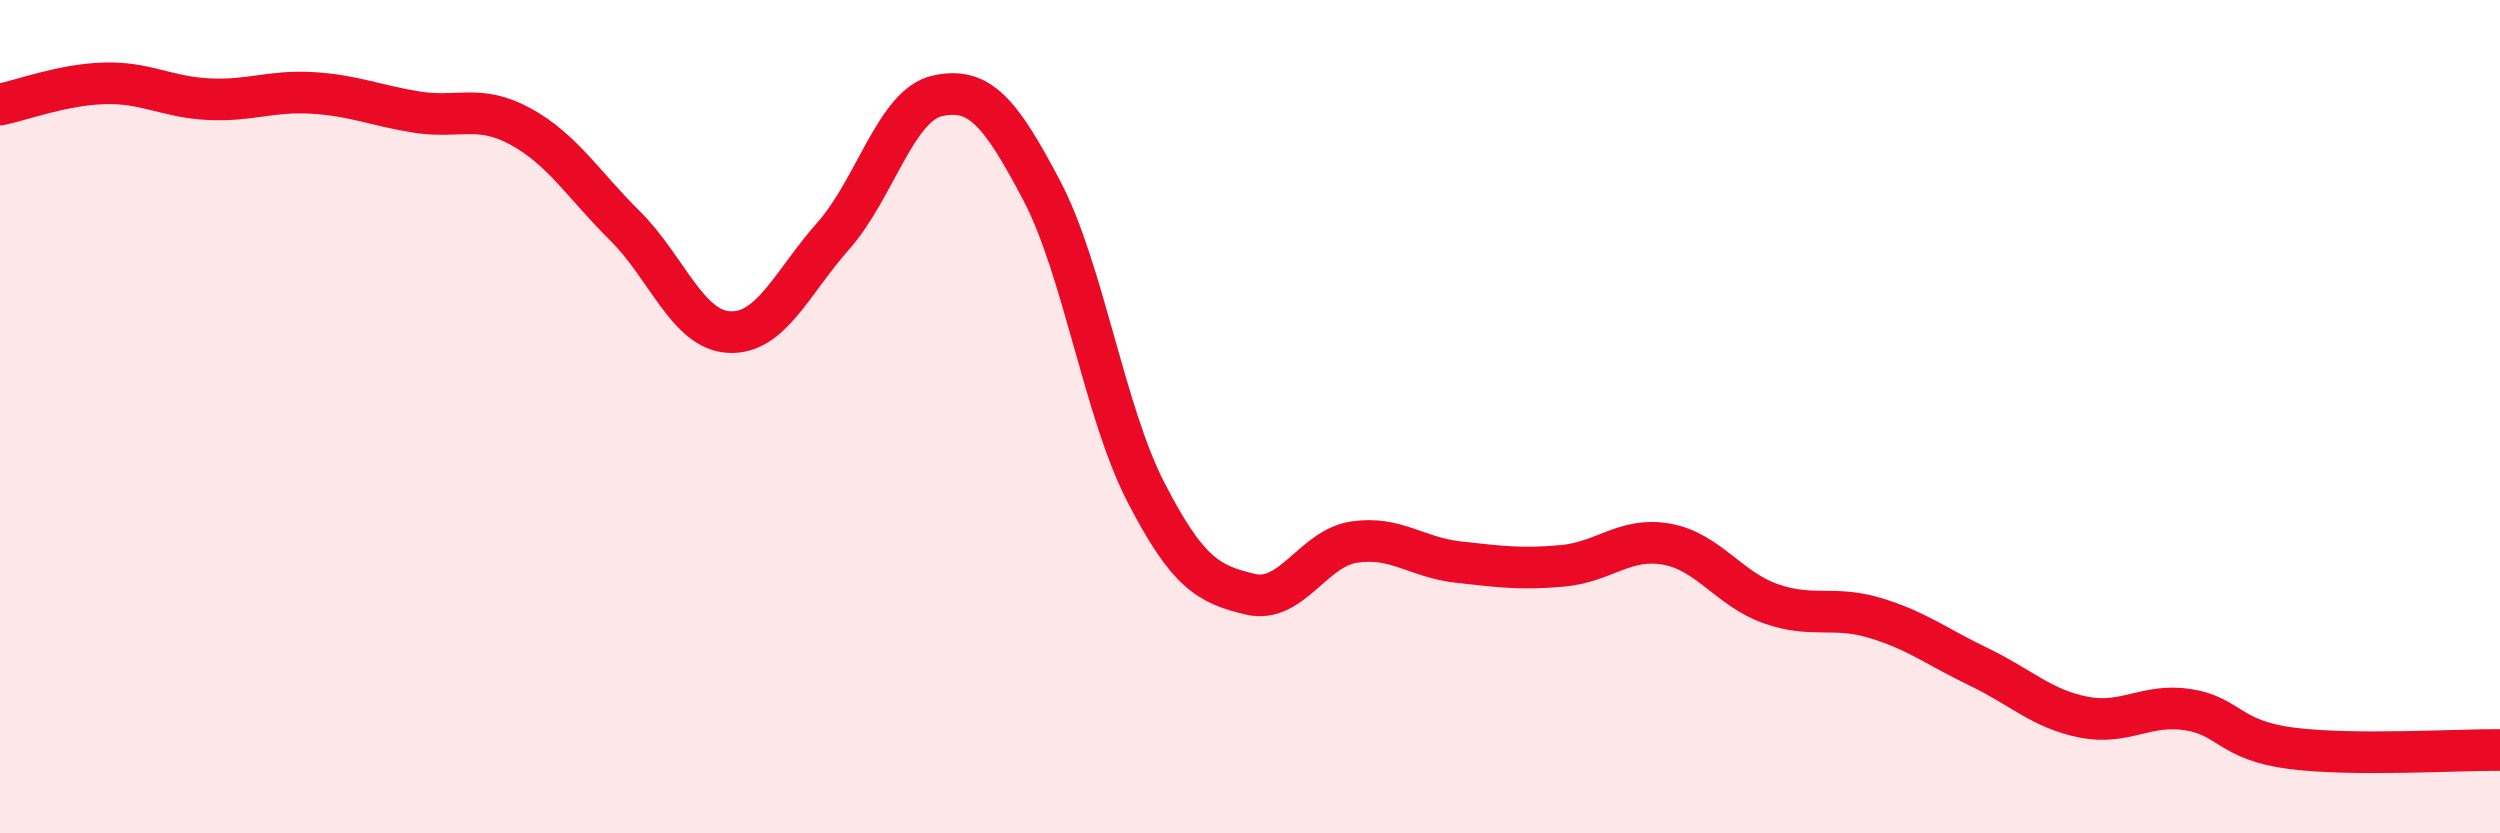
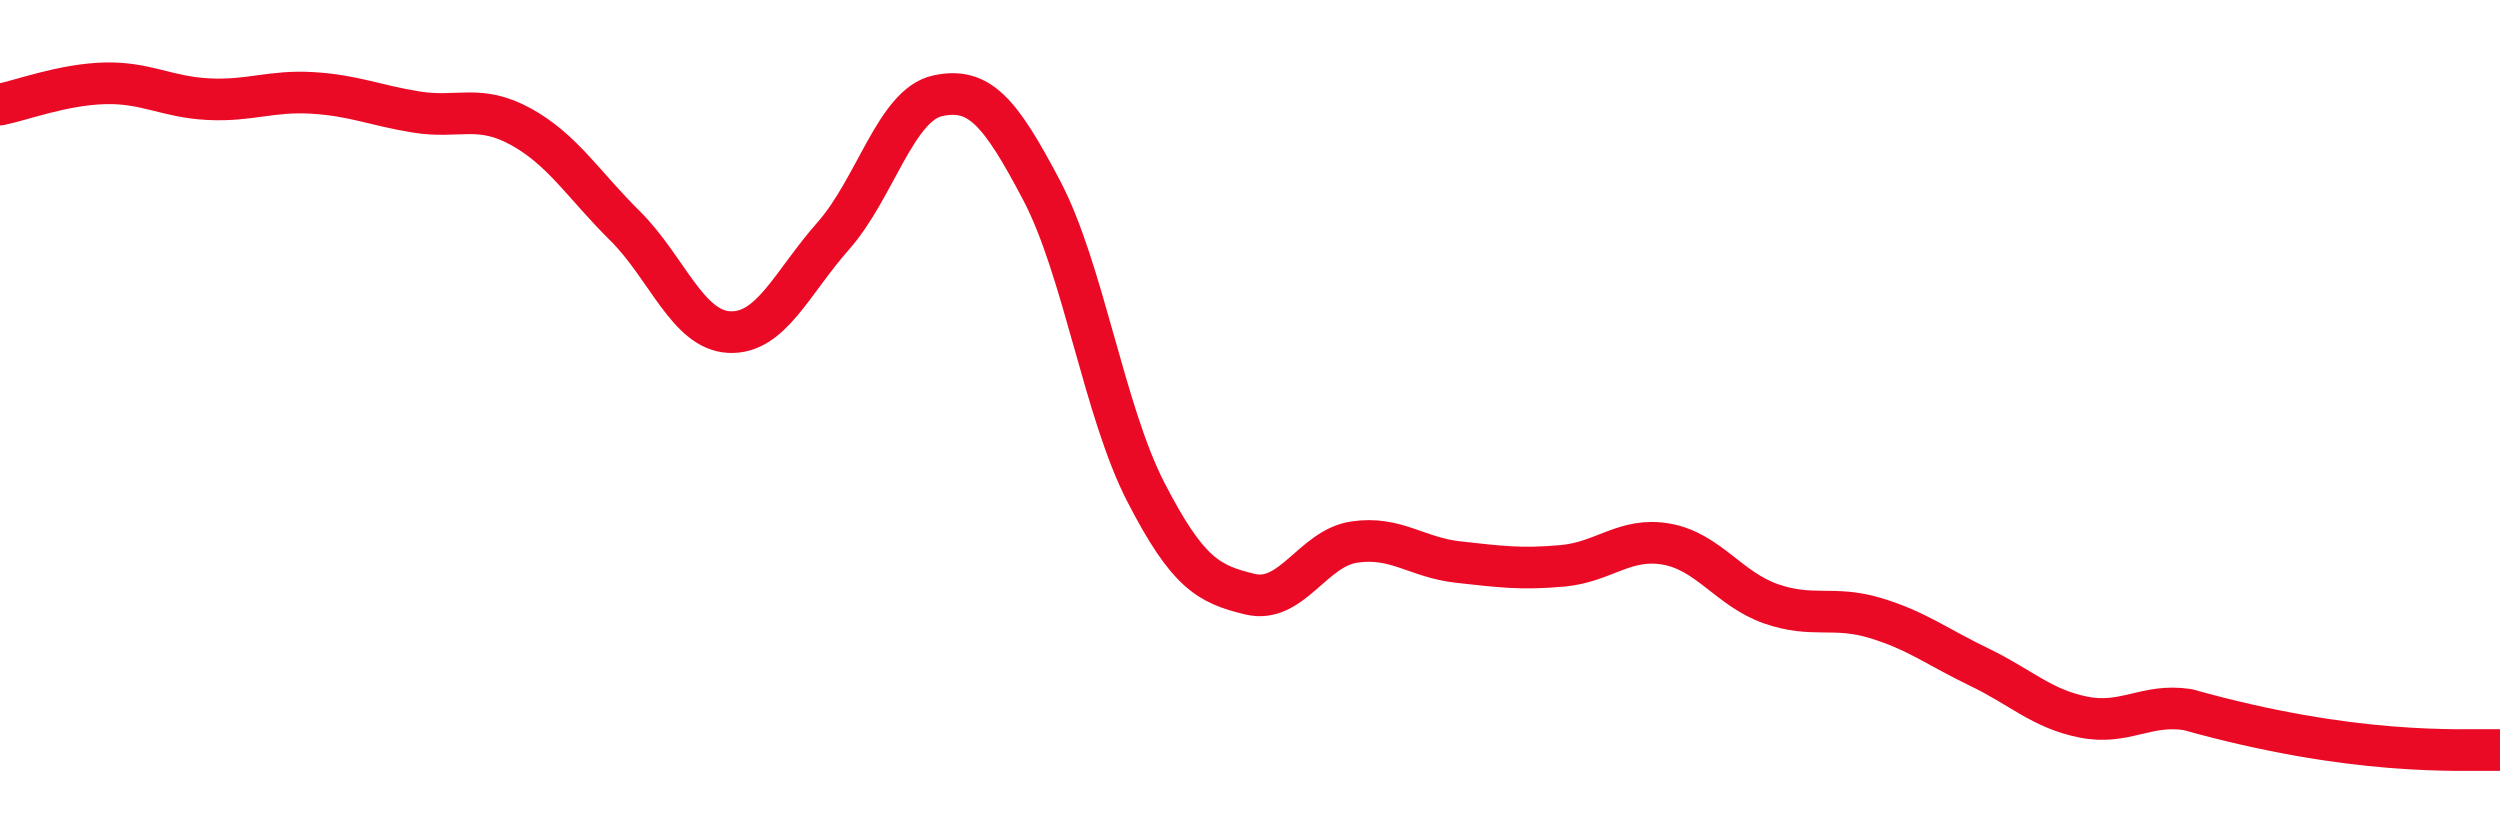
<svg xmlns="http://www.w3.org/2000/svg" width="60" height="20" viewBox="0 0 60 20">
-   <path d="M 0,2.51 C 0.5,2.41 1.5,2.03 2.5,2 C 3.5,1.97 4,2.33 5,2.38 C 6,2.43 6.5,2.17 7.5,2.23 C 8.5,2.29 9,2.53 10,2.69 C 11,2.85 11.5,2.49 12.5,3.04 C 13.5,3.59 14,4.43 15,5.42 C 16,6.41 16.5,7.92 17.5,7.97 C 18.5,8.02 19,6.79 20,5.66 C 21,4.53 21.5,2.52 22.5,2.3 C 23.5,2.08 24,2.67 25,4.57 C 26,6.47 26.5,9.87 27.5,11.81 C 28.5,13.75 29,14.02 30,14.26 C 31,14.5 31.5,13.16 32.5,13.01 C 33.5,12.86 34,13.38 35,13.49 C 36,13.6 36.5,13.67 37.5,13.58 C 38.5,13.49 39,12.88 40,13.06 C 41,13.24 41.5,14.14 42.5,14.49 C 43.5,14.84 44,14.53 45,14.83 C 46,15.13 46.5,15.53 47.5,16.01 C 48.5,16.49 49,17.01 50,17.21 C 51,17.41 51.5,16.88 52.5,17.03 C 53.5,17.18 53.5,17.77 55,17.96 C 56.5,18.15 59,17.99 60,18L60 20L0 20Z" fill="#EB0A25" opacity="0.1" stroke-linecap="round" stroke-linejoin="round" />
-   <path d="M 0,2.51 C 0.5,2.41 1.5,2.03 2.5,2 C 3.5,1.97 4,2.33 5,2.38 C 6,2.43 6.5,2.17 7.5,2.23 C 8.5,2.29 9,2.53 10,2.69 C 11,2.85 11.5,2.49 12.5,3.04 C 13.5,3.59 14,4.43 15,5.42 C 16,6.41 16.5,7.92 17.5,7.97 C 18.5,8.02 19,6.79 20,5.66 C 21,4.53 21.5,2.52 22.5,2.3 C 23.5,2.08 24,2.67 25,4.57 C 26,6.47 26.5,9.87 27.5,11.81 C 28.5,13.75 29,14.02 30,14.26 C 31,14.5 31.5,13.16 32.5,13.01 C 33.5,12.86 34,13.38 35,13.49 C 36,13.6 36.5,13.67 37.5,13.58 C 38.5,13.49 39,12.88 40,13.06 C 41,13.24 41.5,14.14 42.5,14.49 C 43.5,14.84 44,14.53 45,14.83 C 46,15.13 46.5,15.53 47.5,16.01 C 48.5,16.49 49,17.01 50,17.21 C 51,17.41 51.5,16.88 52.5,17.03 C 53.5,17.18 53.5,17.77 55,17.96 C 56.5,18.15 59,17.99 60,18" stroke="#EB0A25" stroke-width="1" fill="none" stroke-linecap="round" stroke-linejoin="round" />
+   <path d="M 0,2.51 C 0.5,2.41 1.5,2.03 2.5,2 C 3.5,1.97 4,2.33 5,2.38 C 6,2.43 6.5,2.17 7.5,2.23 C 8.5,2.29 9,2.53 10,2.69 C 11,2.85 11.5,2.49 12.5,3.04 C 13.5,3.59 14,4.43 15,5.42 C 16,6.41 16.5,7.92 17.5,7.97 C 18.5,8.02 19,6.79 20,5.66 C 21,4.53 21.5,2.52 22.5,2.3 C 23.5,2.08 24,2.67 25,4.57 C 26,6.47 26.5,9.87 27.5,11.81 C 28.5,13.75 29,14.02 30,14.26 C 31,14.5 31.5,13.16 32.5,13.01 C 33.5,12.86 34,13.38 35,13.49 C 36,13.6 36.5,13.67 37.5,13.58 C 38.5,13.49 39,12.88 40,13.06 C 41,13.24 41.5,14.14 42.5,14.49 C 43.5,14.84 44,14.53 45,14.83 C 46,15.13 46.5,15.53 47.5,16.01 C 48.5,16.49 49,17.01 50,17.21 C 51,17.41 51.5,16.88 52.5,17.03 C 56.5,18.15 59,17.99 60,18" stroke="#EB0A25" stroke-width="1" fill="none" stroke-linecap="round" stroke-linejoin="round" />
</svg>